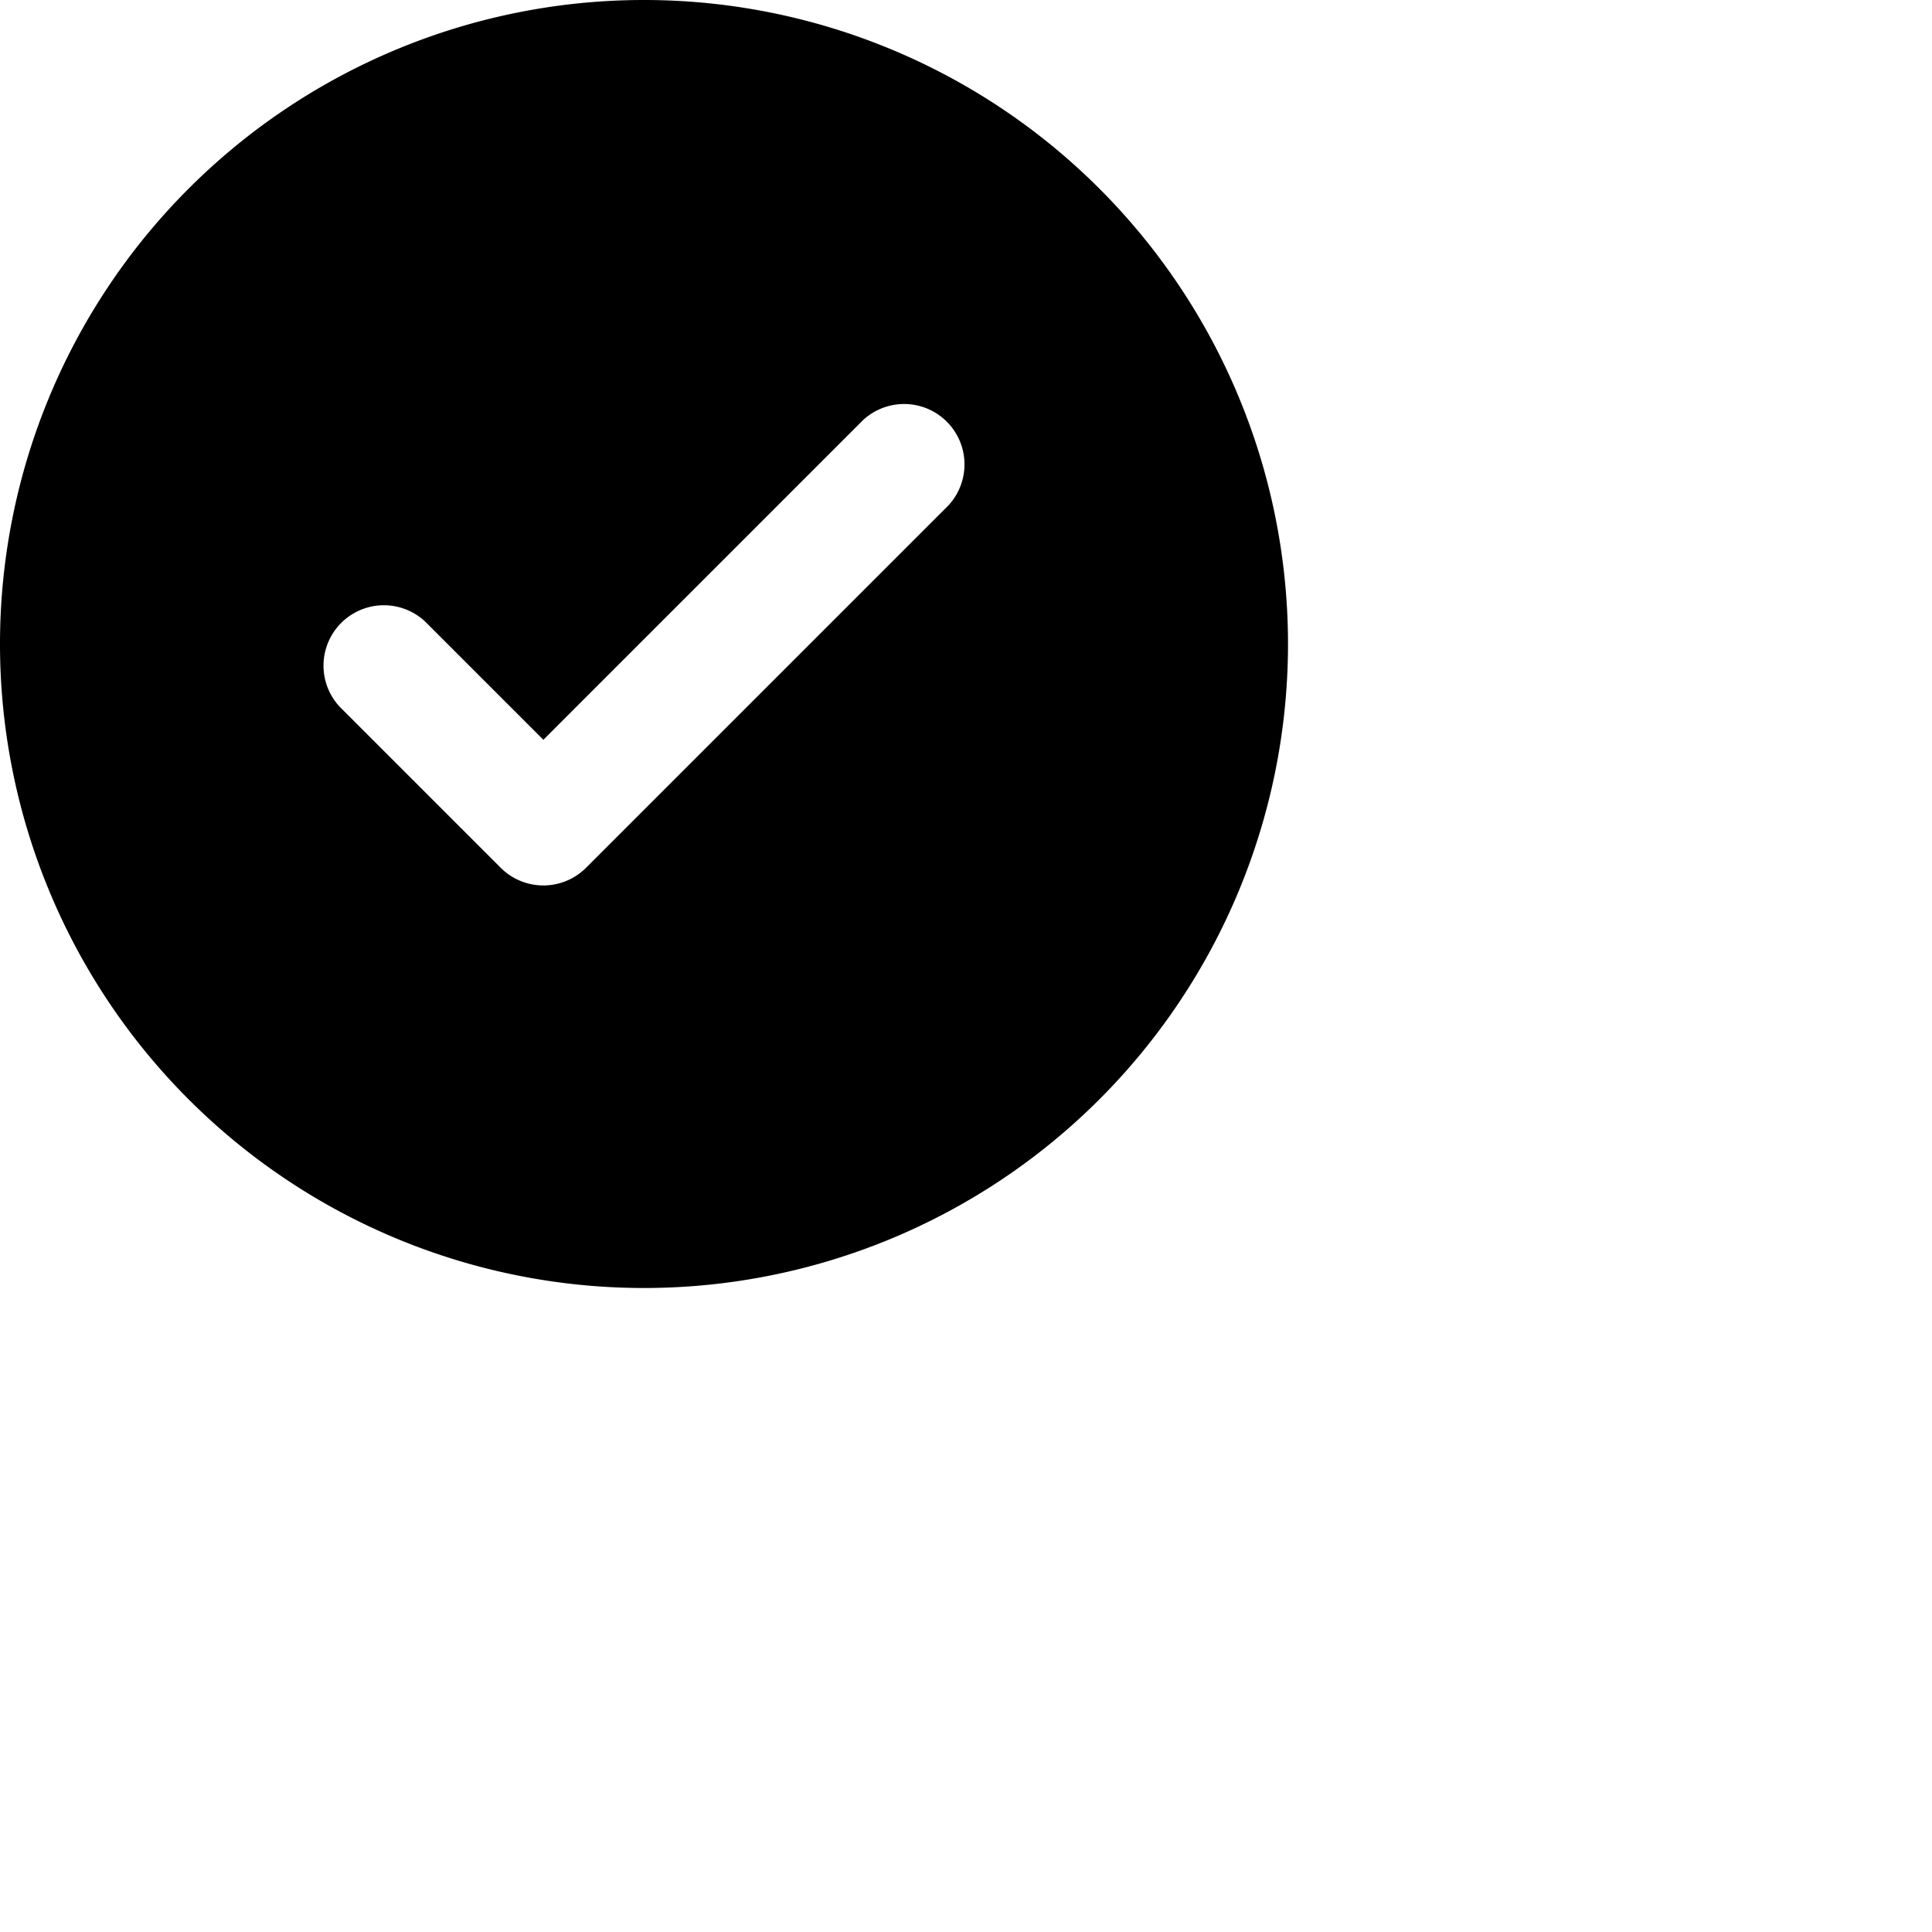
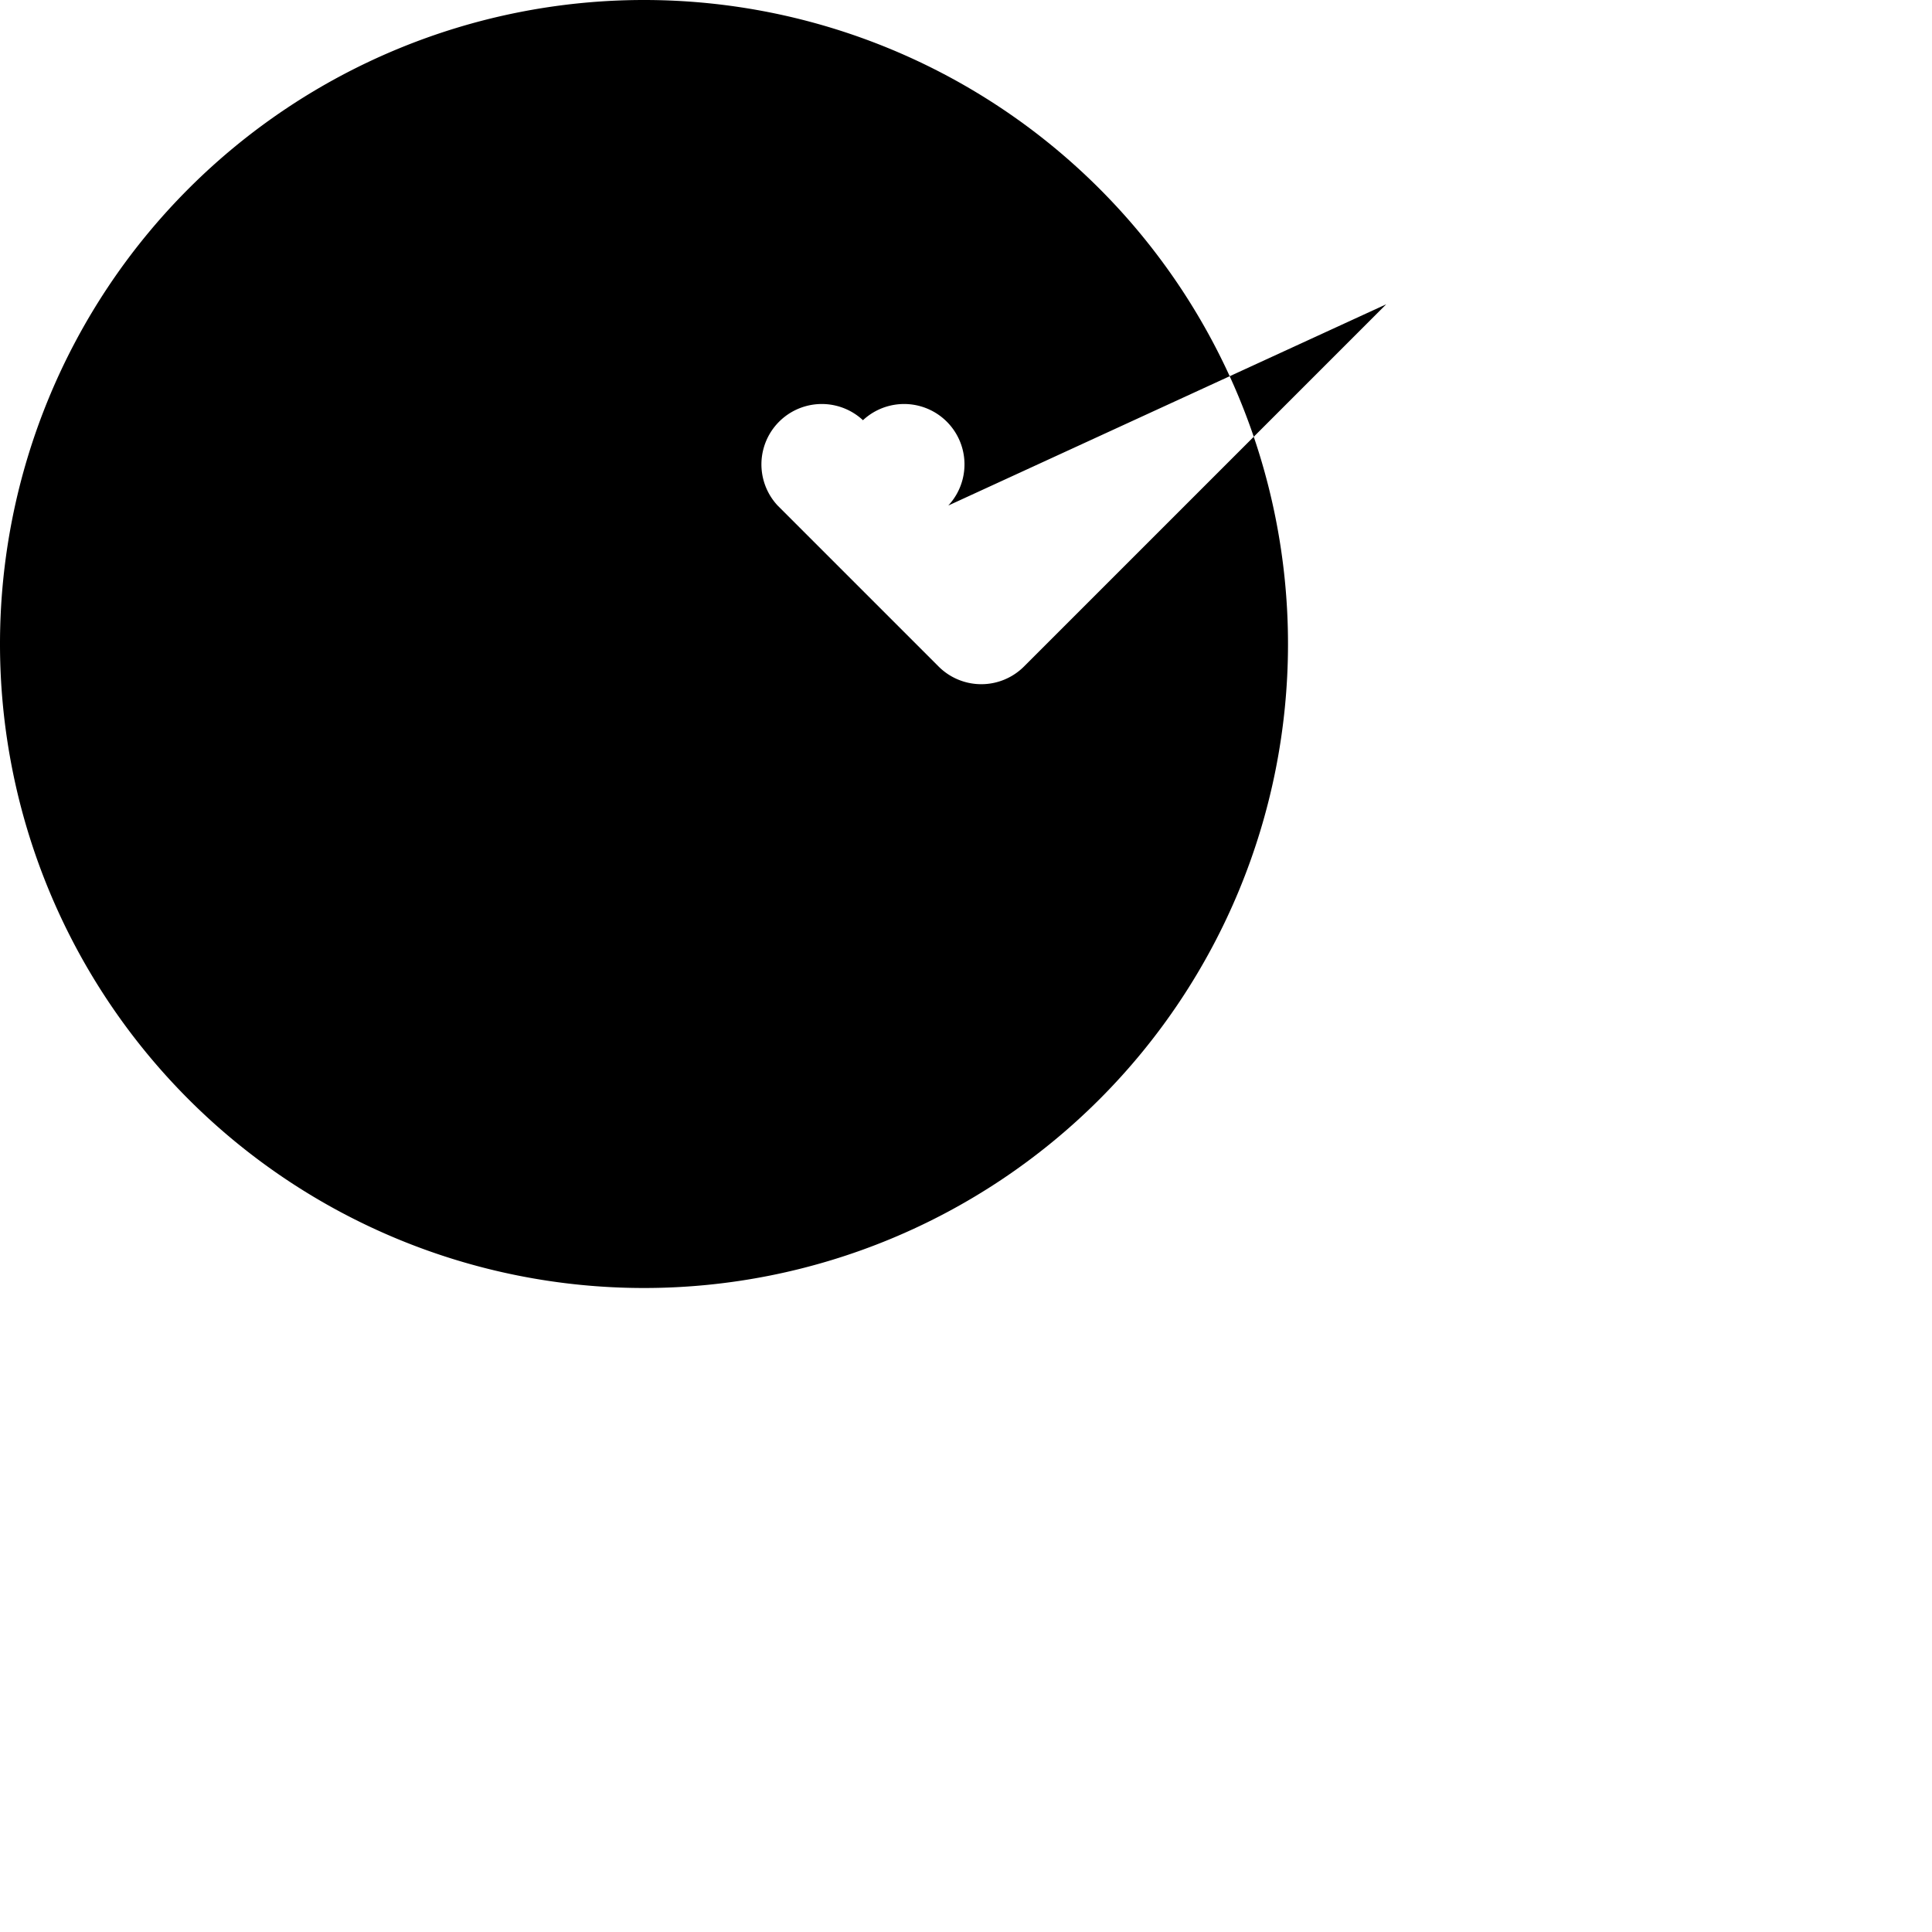
<svg xmlns="http://www.w3.org/2000/svg" viewBox="0 0 24 24" x="0" y="0" width="24px" height="24px">
-   <path fill-rule="evenodd" d="M8 16A8 8 0 108 0a8 8 0 000 16zm3.78-9.72a.75.75 0 00-1.06-1.06L6.75 9.19 5.28 7.72a.75.75 0 00-1.06 1.06l2 2a.75.75 0 001.06 0l4.5-4.5z" />
+   <path fill-rule="evenodd" d="M8 16A8 8 0 108 0a8 8 0 000 16zm3.78-9.72a.75.75 0 00-1.06-1.06a.75.75 0 00-1.06 1.06l2 2a.75.75 0 001.06 0l4.5-4.5z" />
</svg>